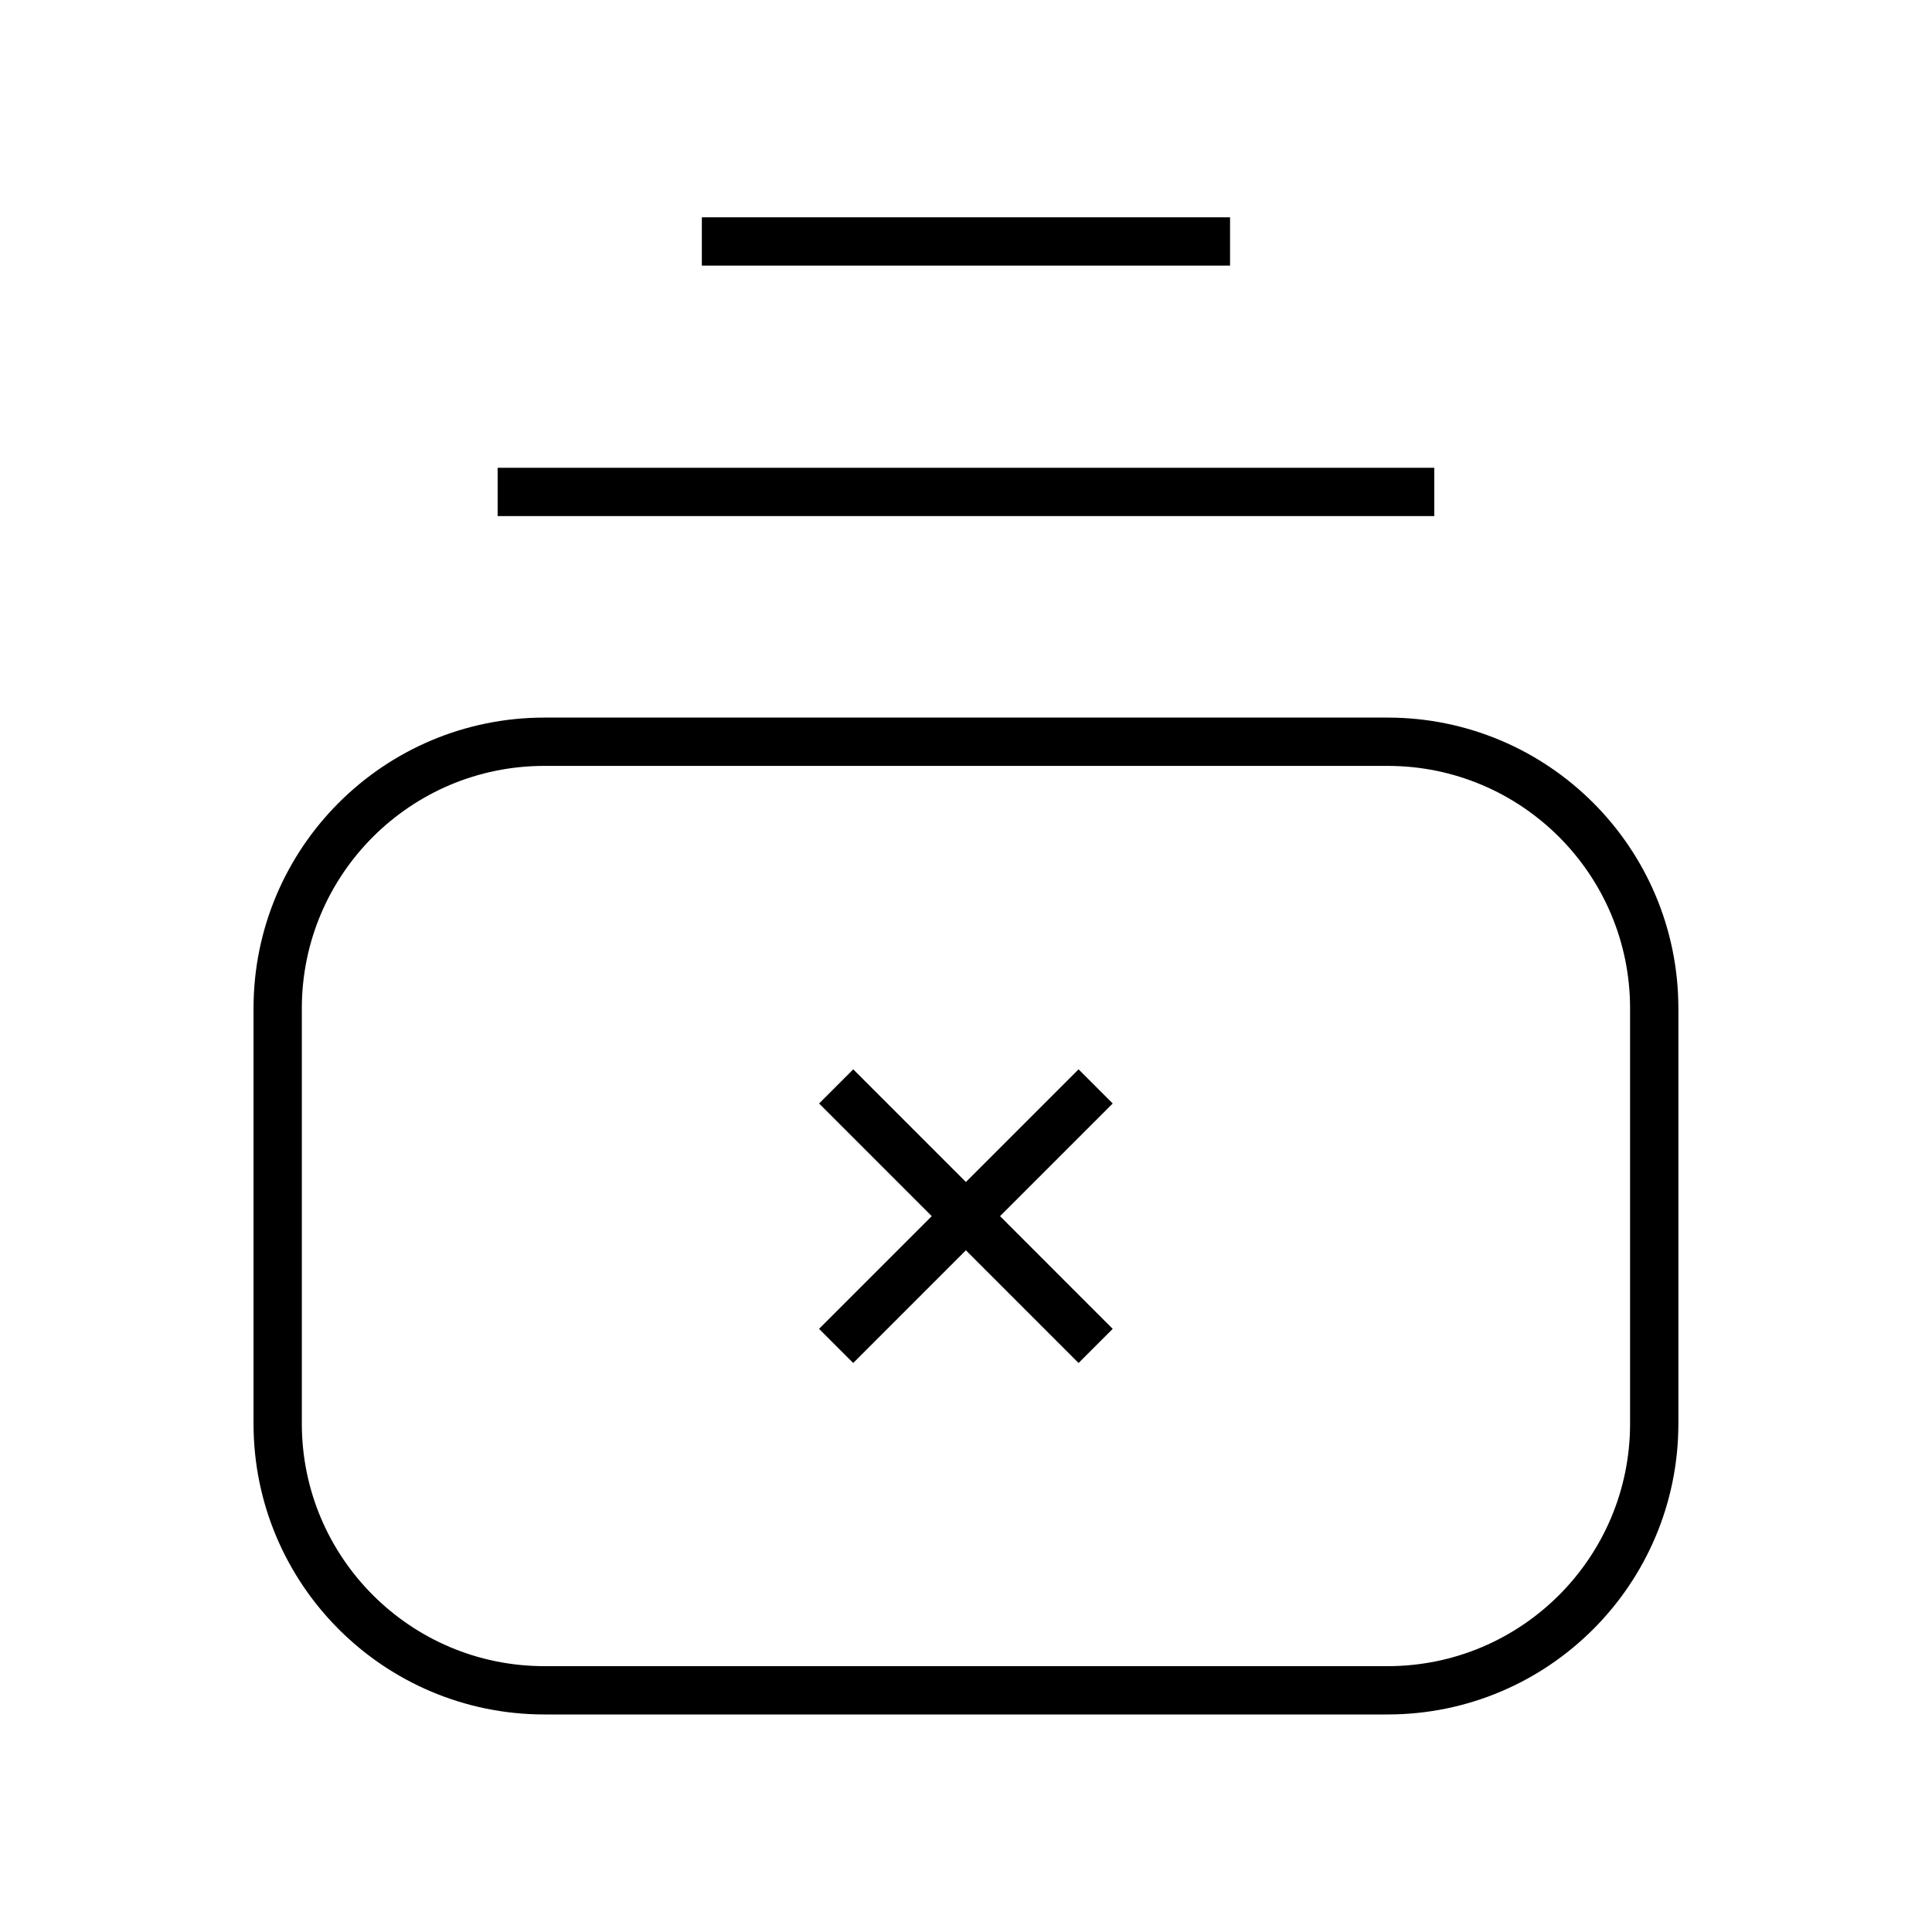
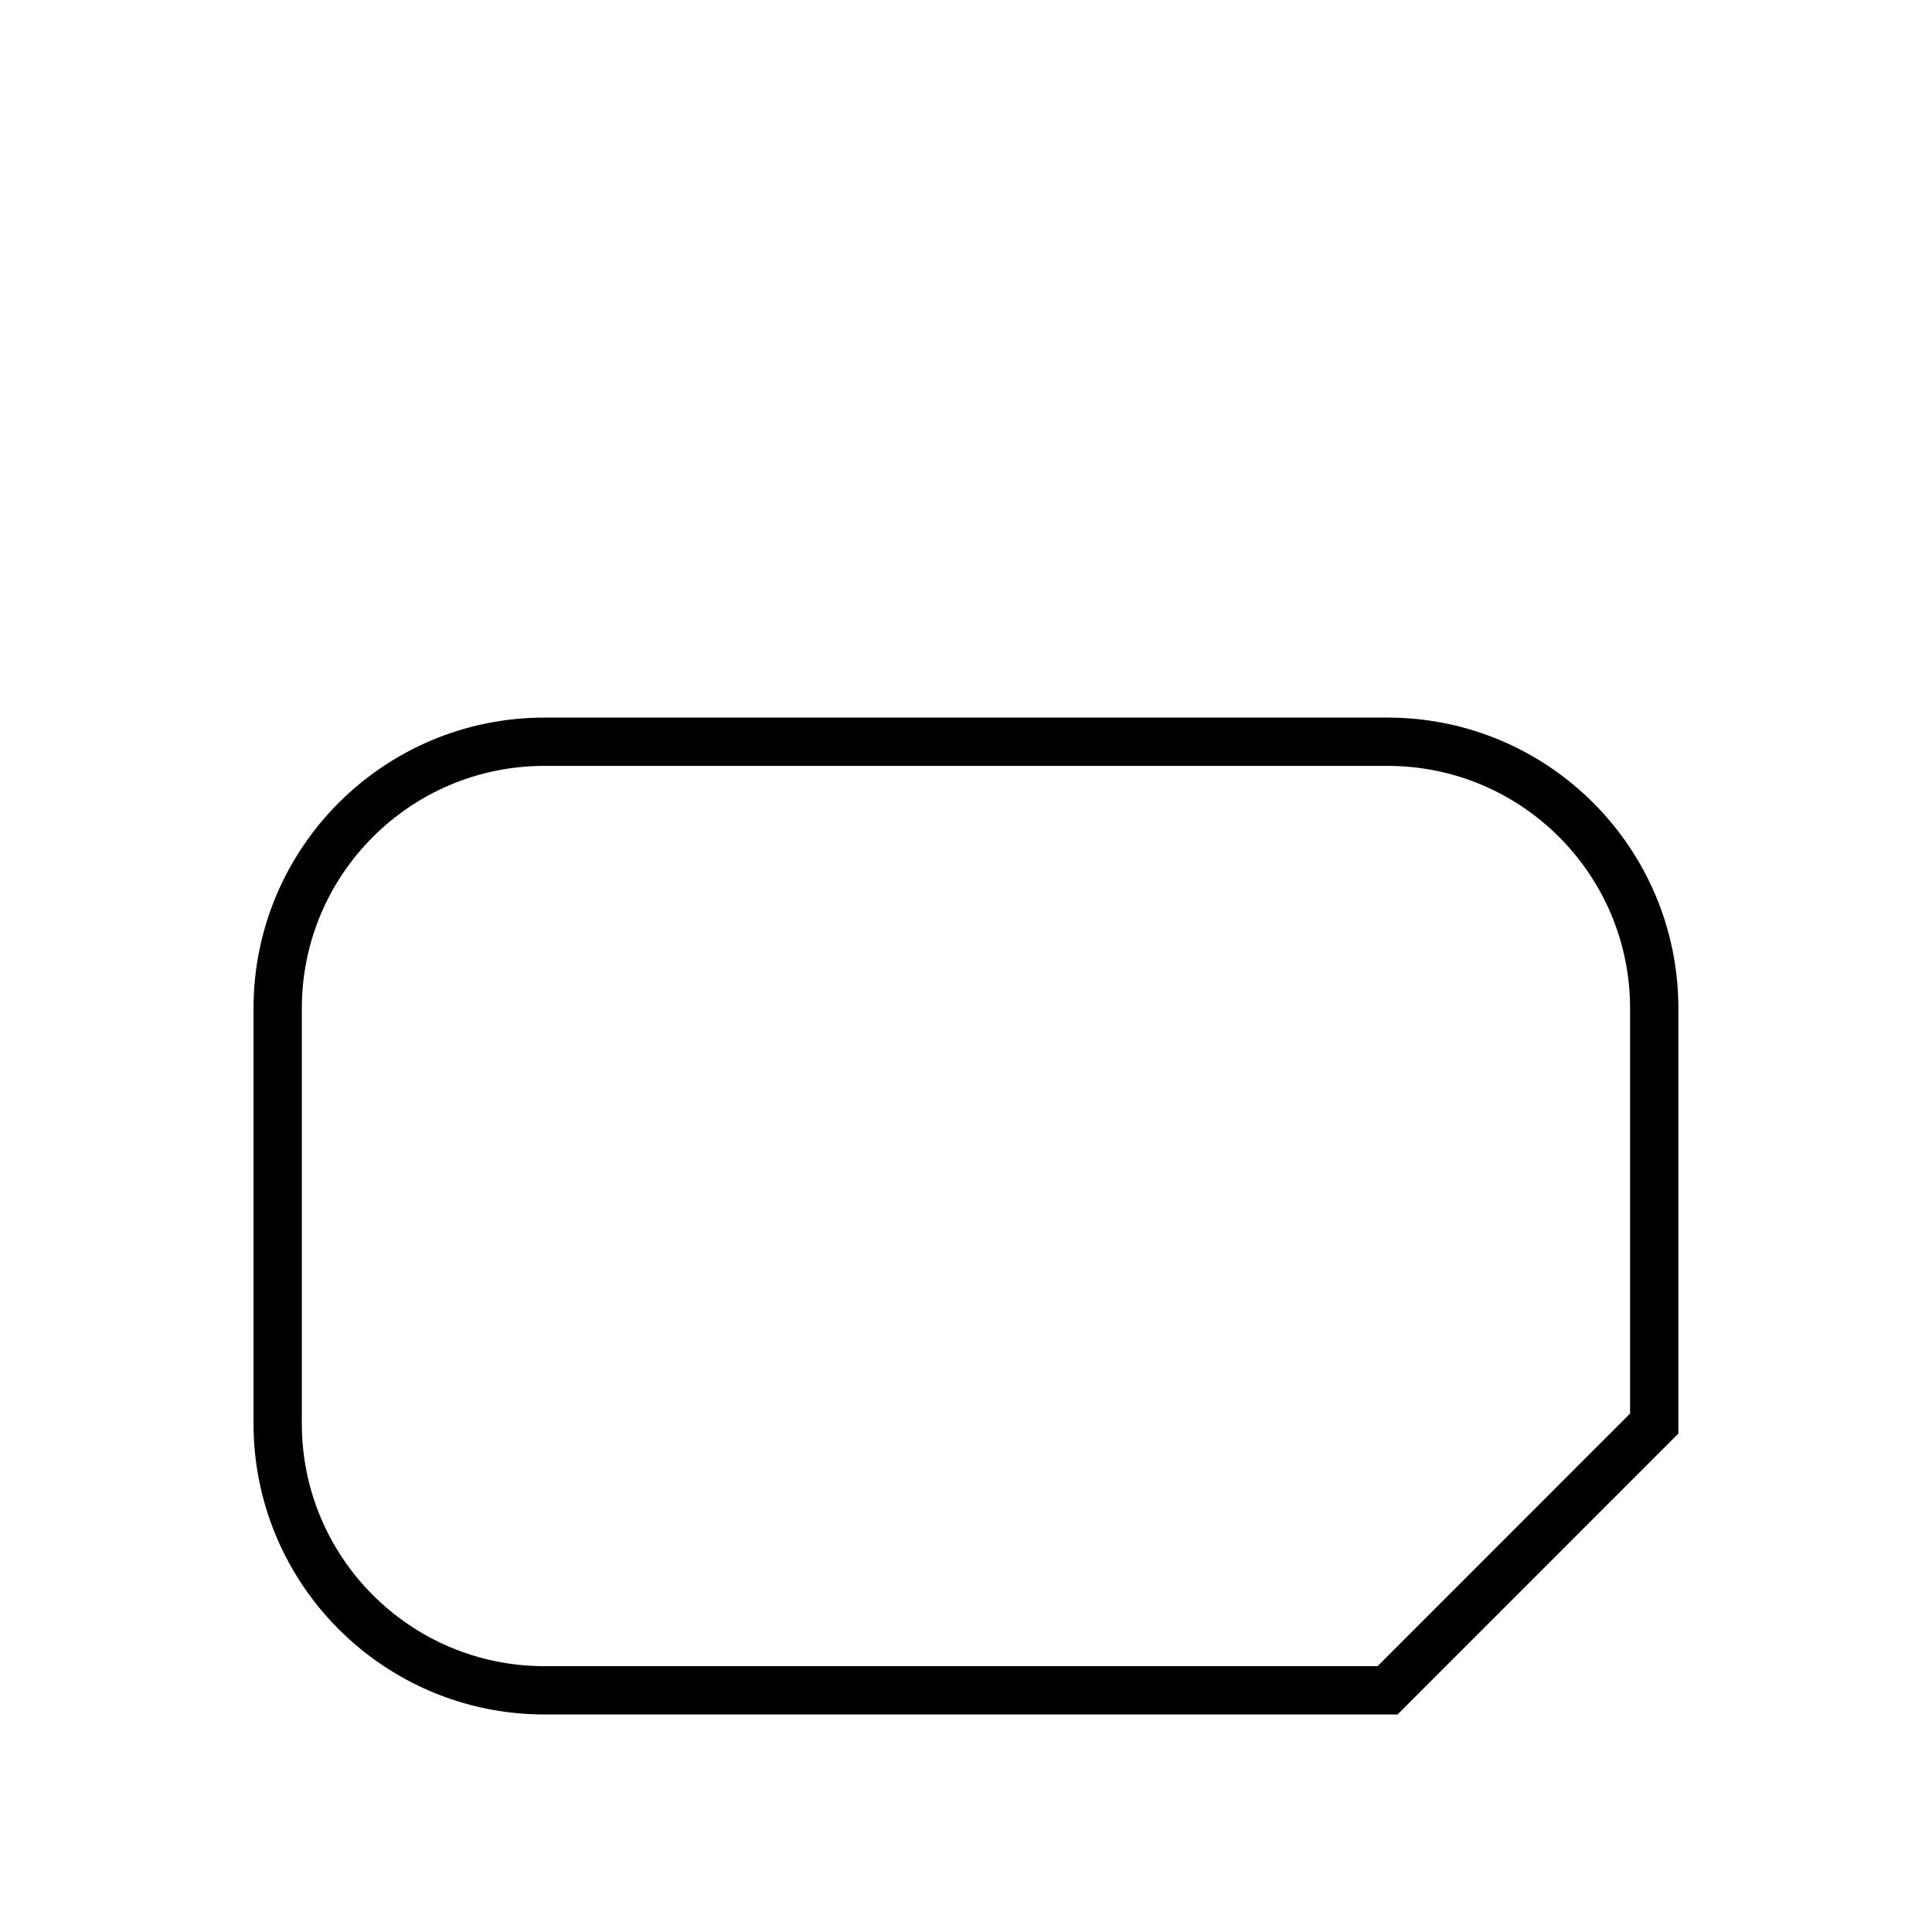
<svg xmlns="http://www.w3.org/2000/svg" width="40" height="40" viewBox="0 0 40 40" fill="none">
  <g id="Unsuccess Documents 2">
-     <path id="Vector" d="M34.249 29.473V20.879C34.249 17.829 31.777 15.357 28.728 15.357H11.272C8.222 15.357 5.749 17.829 5.749 20.879V29.473C5.749 32.523 8.222 34.996 11.272 34.996H28.728C31.777 34.996 34.249 32.523 34.249 29.473Z" stroke="black" strokeWidth="2.5" strokeLinecap="round" strokeLinejoin="round" />
-     <path id="Vector_2" d="M10.303 10.185H29.695M14.531 4.999H25.467" stroke="black" strokeWidth="2.5" strokeLinecap="round" strokeLinejoin="round" />
-     <path id="Vector_3" d="M17.312 22.493L22.684 27.866M22.684 22.493L17.311 27.866" stroke="black" strokeWidth="2.5" strokeLinecap="round" strokeLinejoin="round" />
+     <path id="Vector" d="M34.249 29.473V20.879C34.249 17.829 31.777 15.357 28.728 15.357H11.272C8.222 15.357 5.749 17.829 5.749 20.879V29.473C5.749 32.523 8.222 34.996 11.272 34.996H28.728Z" stroke="black" strokeWidth="2.5" strokeLinecap="round" strokeLinejoin="round" />
  </g>
</svg>